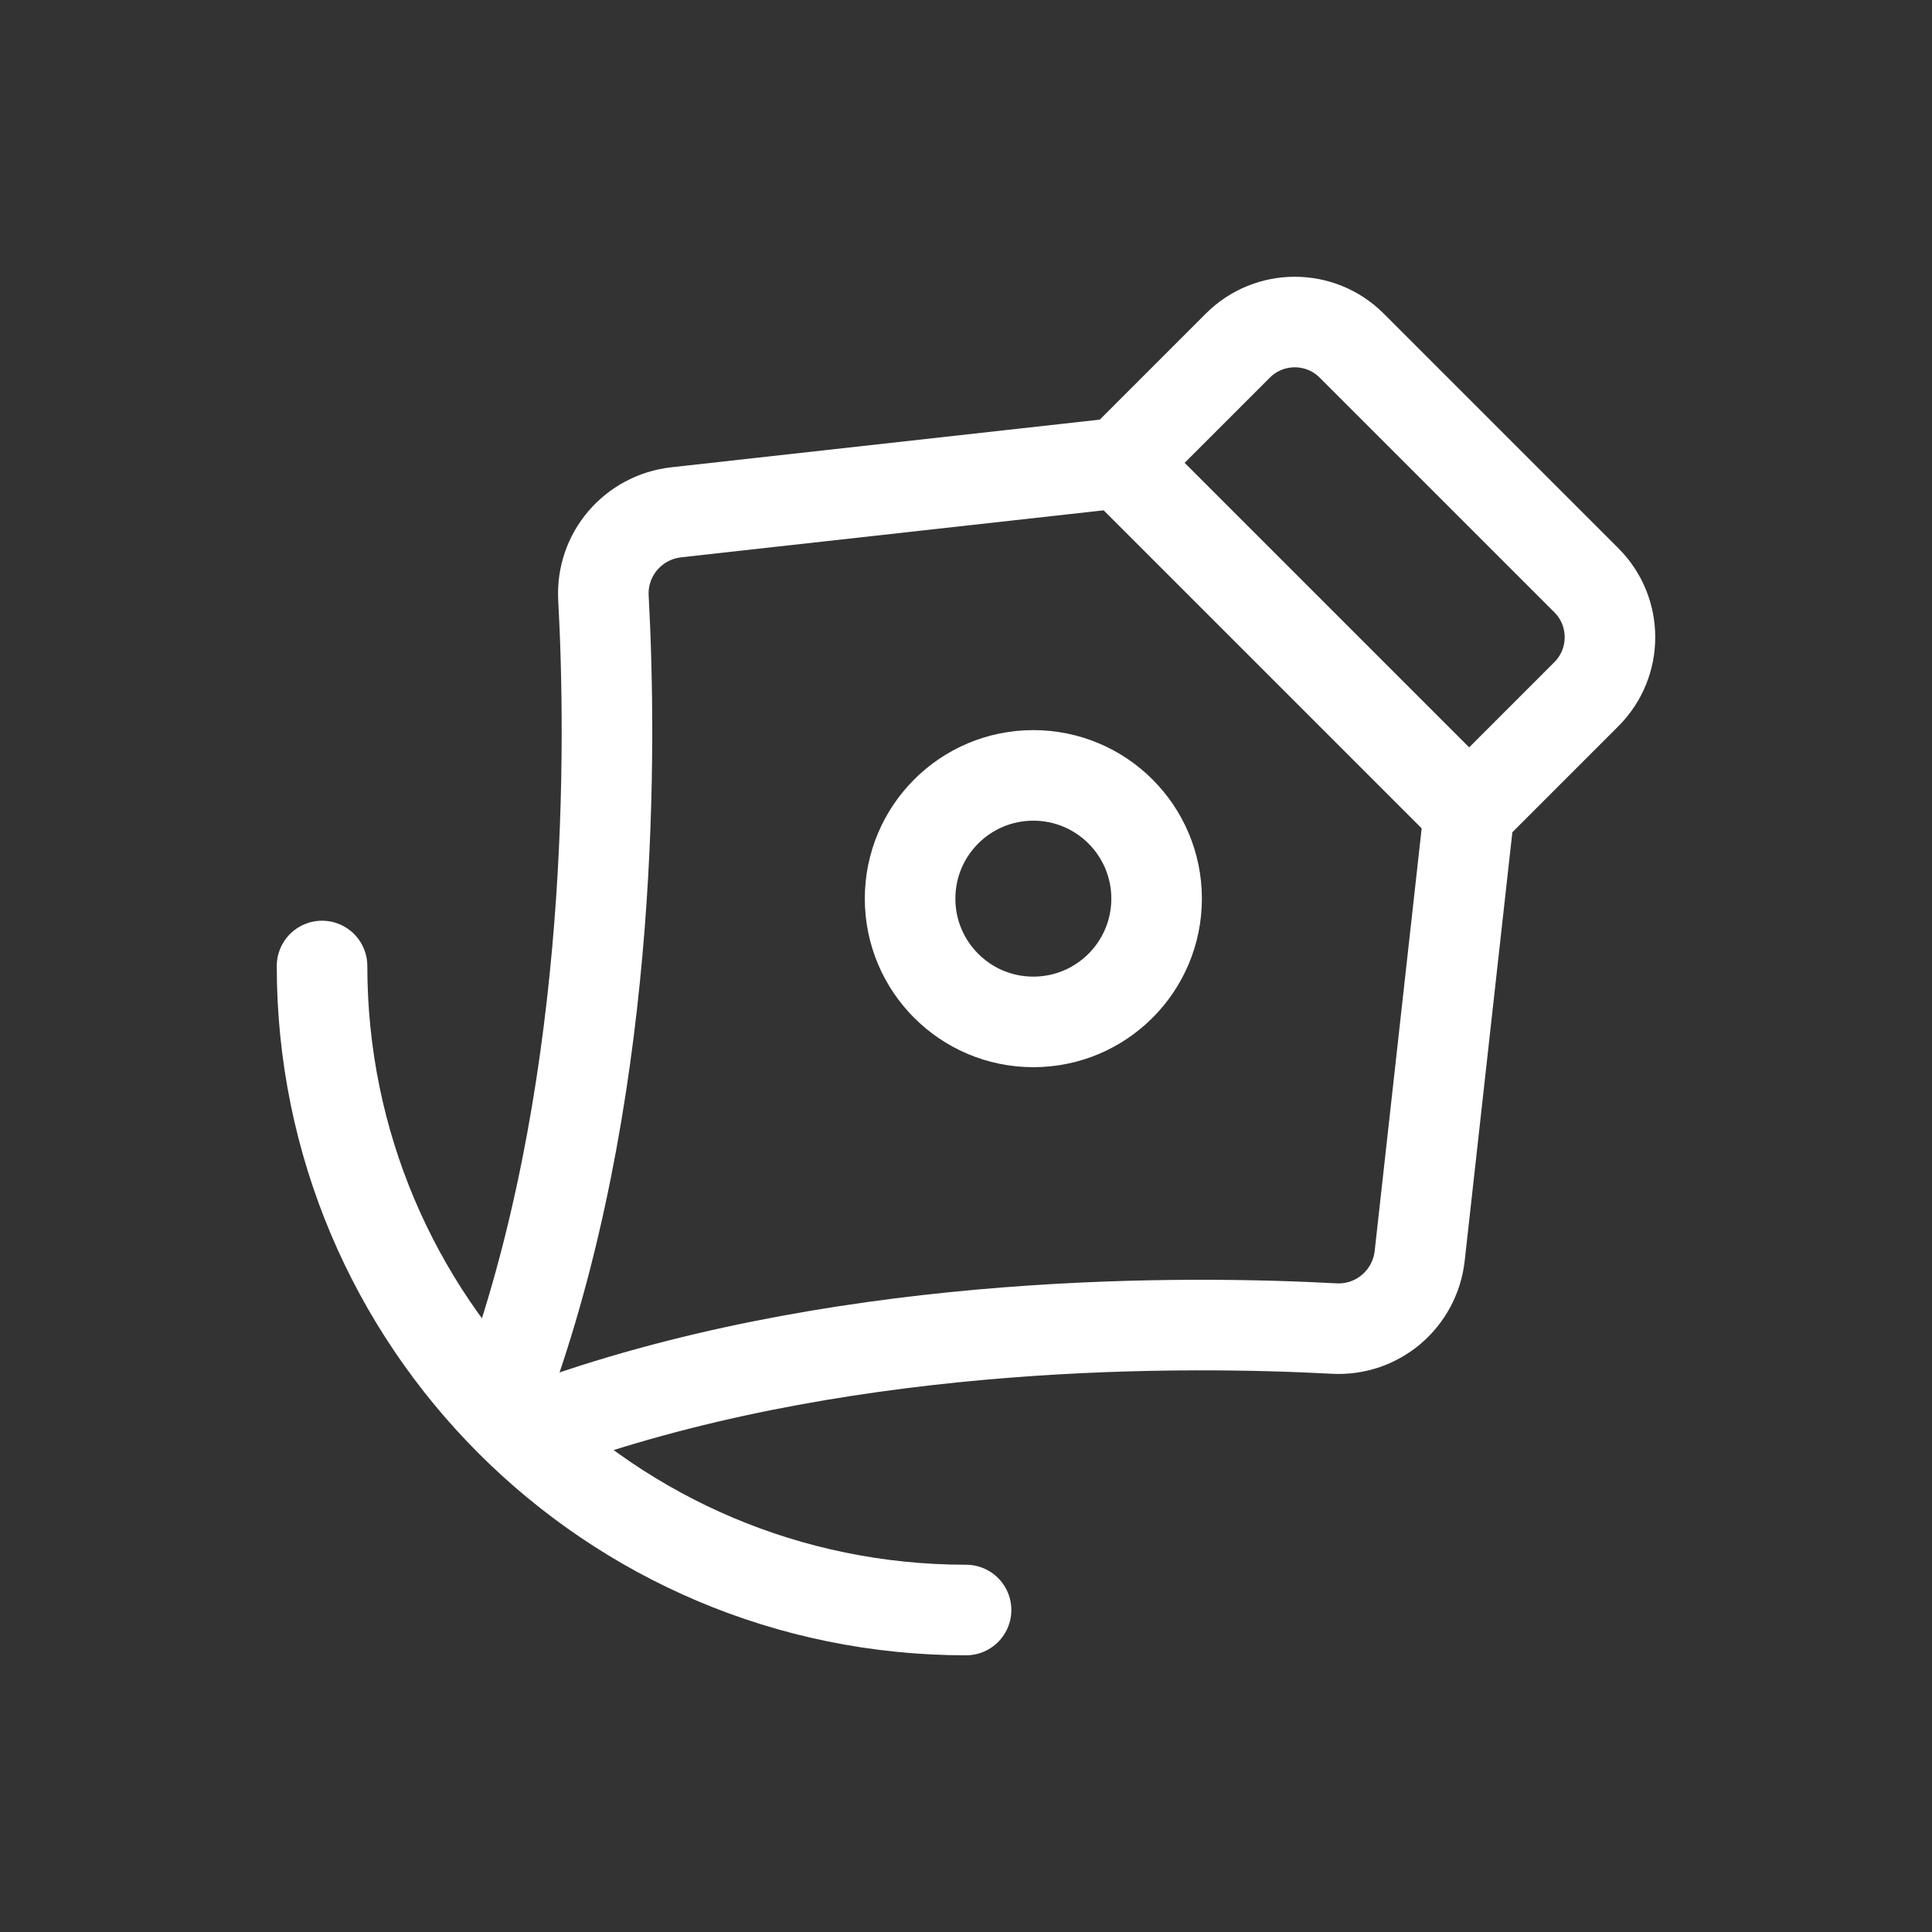
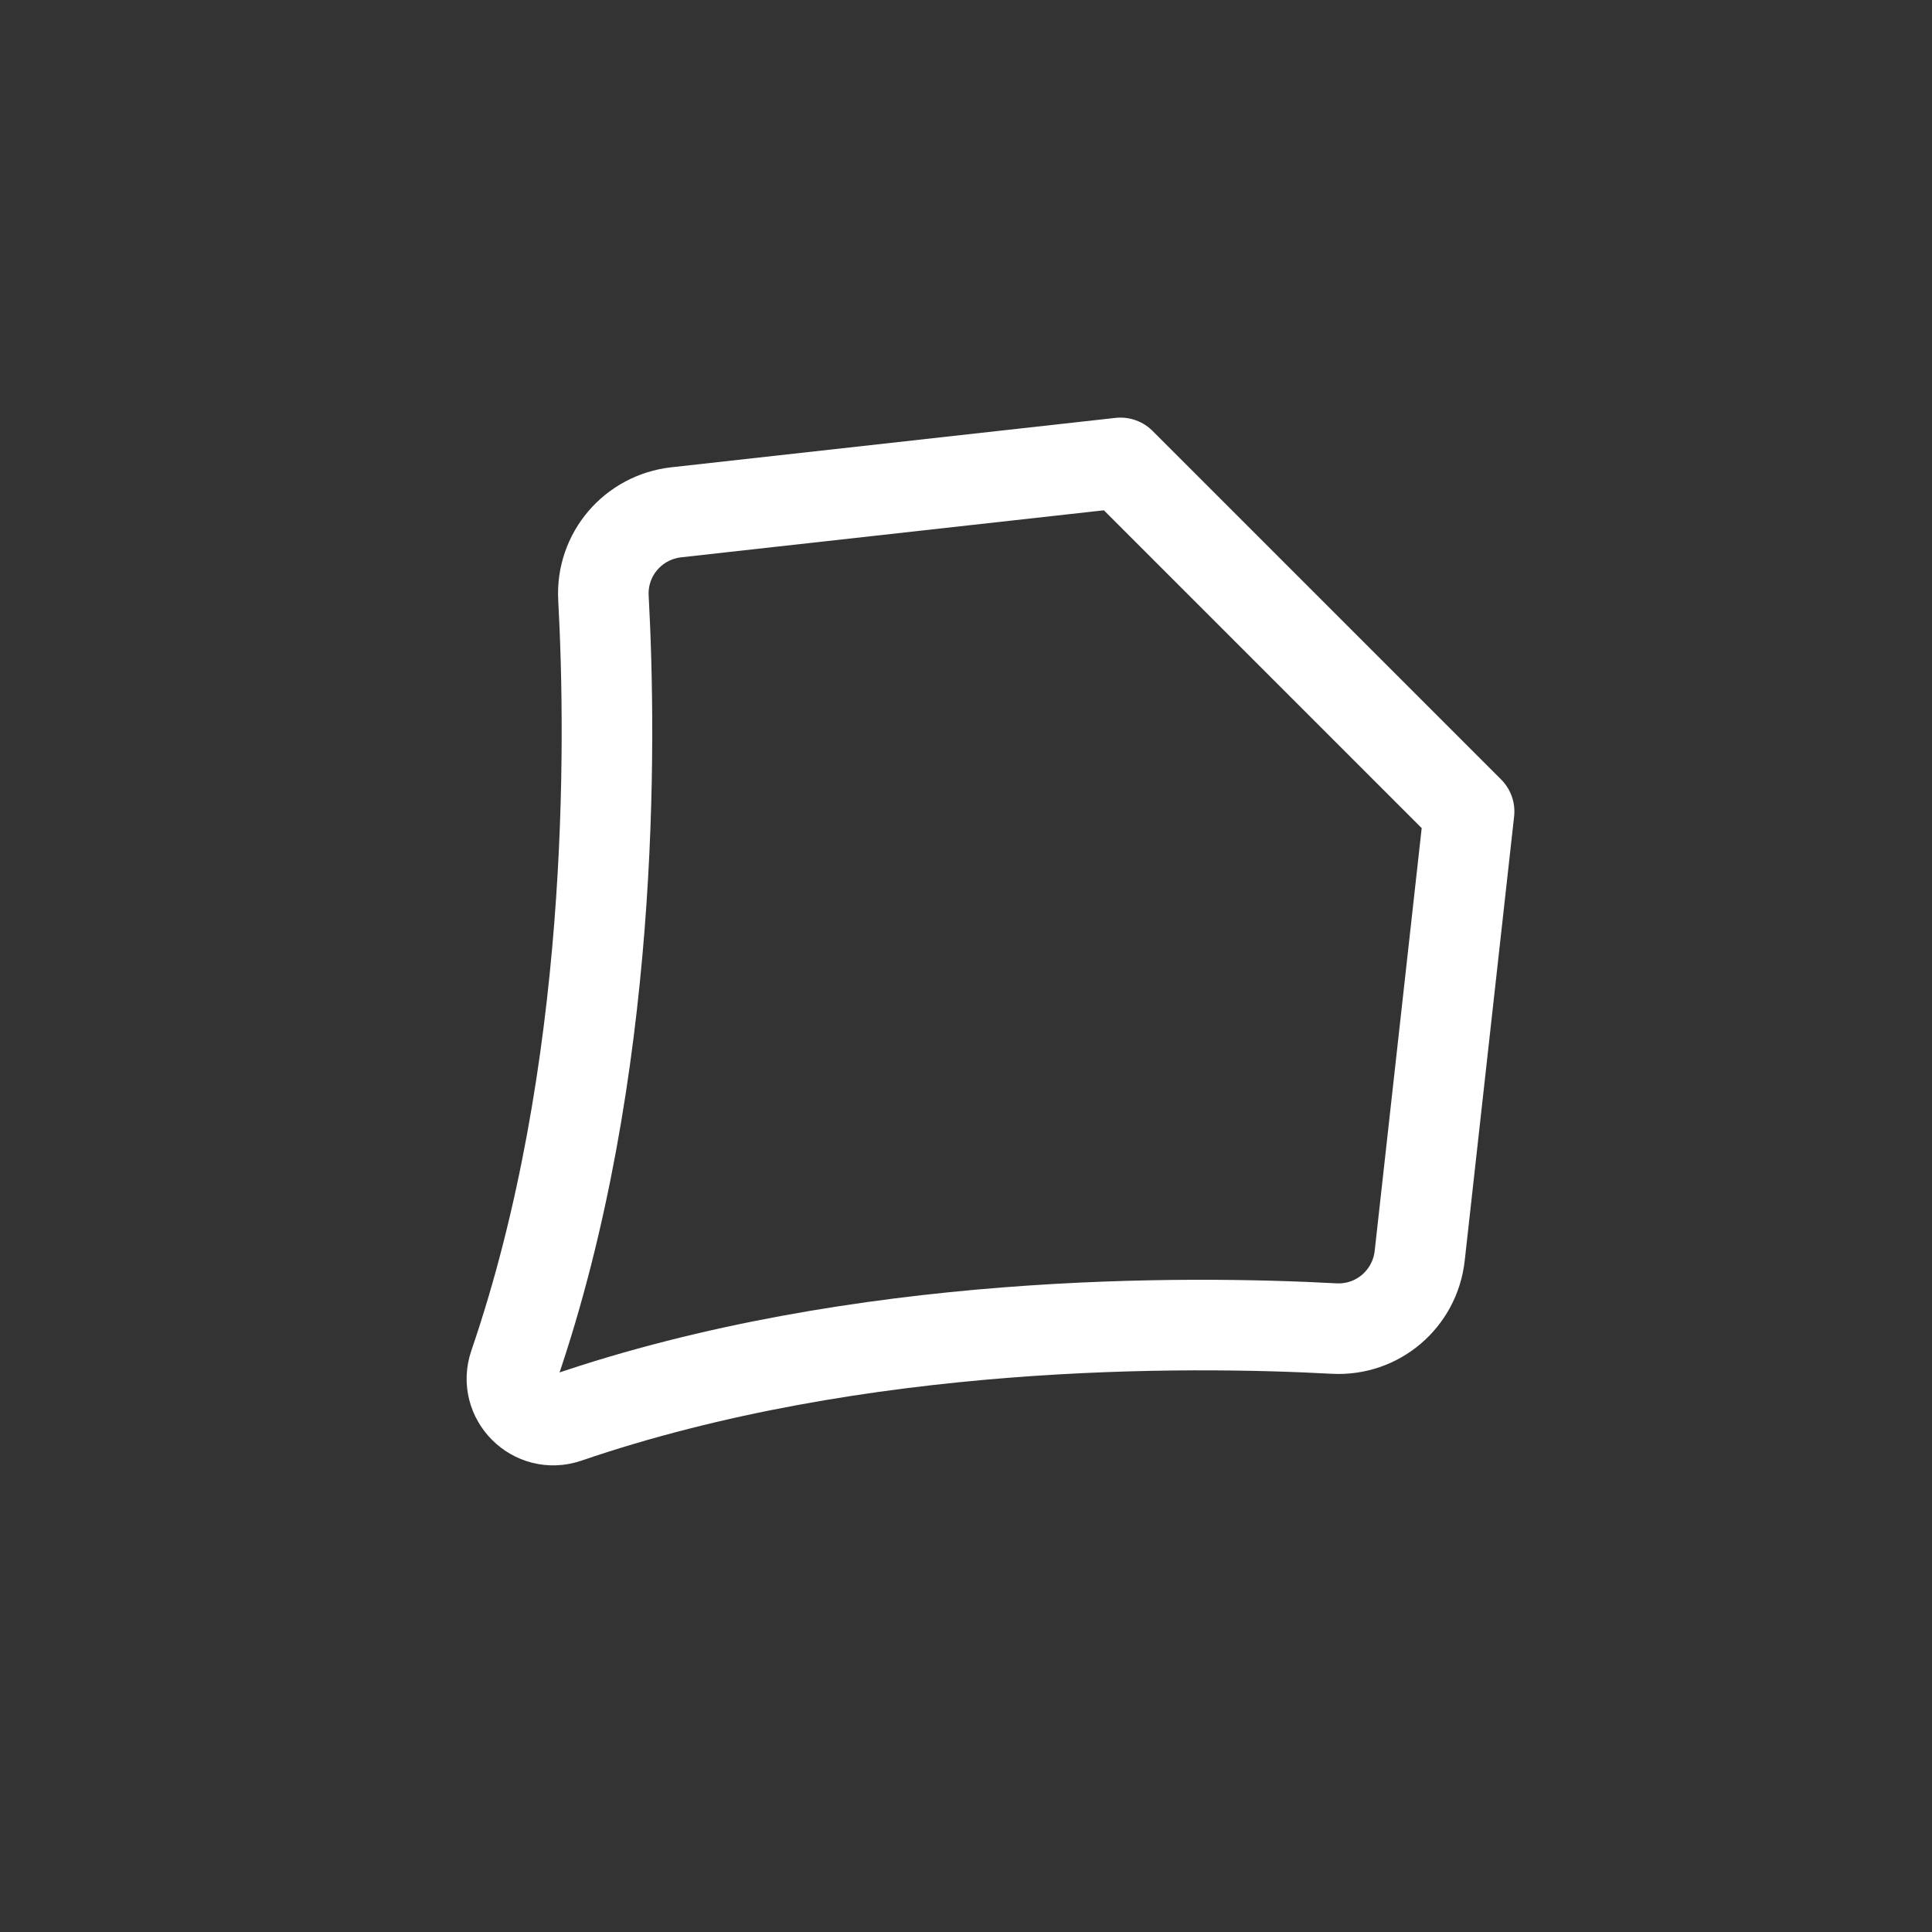
<svg xmlns="http://www.w3.org/2000/svg" width="32" height="32" viewBox="0 0 32 32" fill="none">
  <rect x="0" y="0" width="32" height="32" fill="#333333" stroke="none" />
-   <path d="M22.388 5.724L26.276 9.612C26.796 10.132 26.796 10.977 26.276 11.497L24.332 13.441L18.559 7.668L20.503 5.724C21.023 5.204 21.868 5.204 22.388 5.724Z" stroke="white" stroke-width="1.5" stroke-linecap="round" stroke-linejoin="round" />
  <path d="M24.333 13.441L23.515 20.797C23.436 21.515 22.817 22.044 22.096 22.005C19.681 21.875 14.243 21.821 9.388 23.483C8.848 23.668 8.332 23.152 8.517 22.612C10.179 17.758 10.126 12.319 9.995 9.904C9.956 9.183 10.486 8.565 11.203 8.485L18.559 7.667L24.333 13.441Z" stroke="white" stroke-width="1.5" stroke-linecap="round" stroke-linejoin="round" />
-   <path d="M17.115 16.926C18.243 16.926 19.157 16.012 19.157 14.884C19.157 13.757 18.243 12.843 17.115 12.843C15.988 12.843 15.074 13.757 15.074 14.884C15.074 16.012 15.988 16.926 17.115 16.926Z" stroke="white" stroke-width="1.5" stroke-linecap="round" stroke-linejoin="round" />
-   <path d="M16.001 26.667C10.11 26.667 5.334 21.891 5.334 16" stroke="white" stroke-width="1.5" stroke-linecap="round" stroke-linejoin="round" />
</svg>